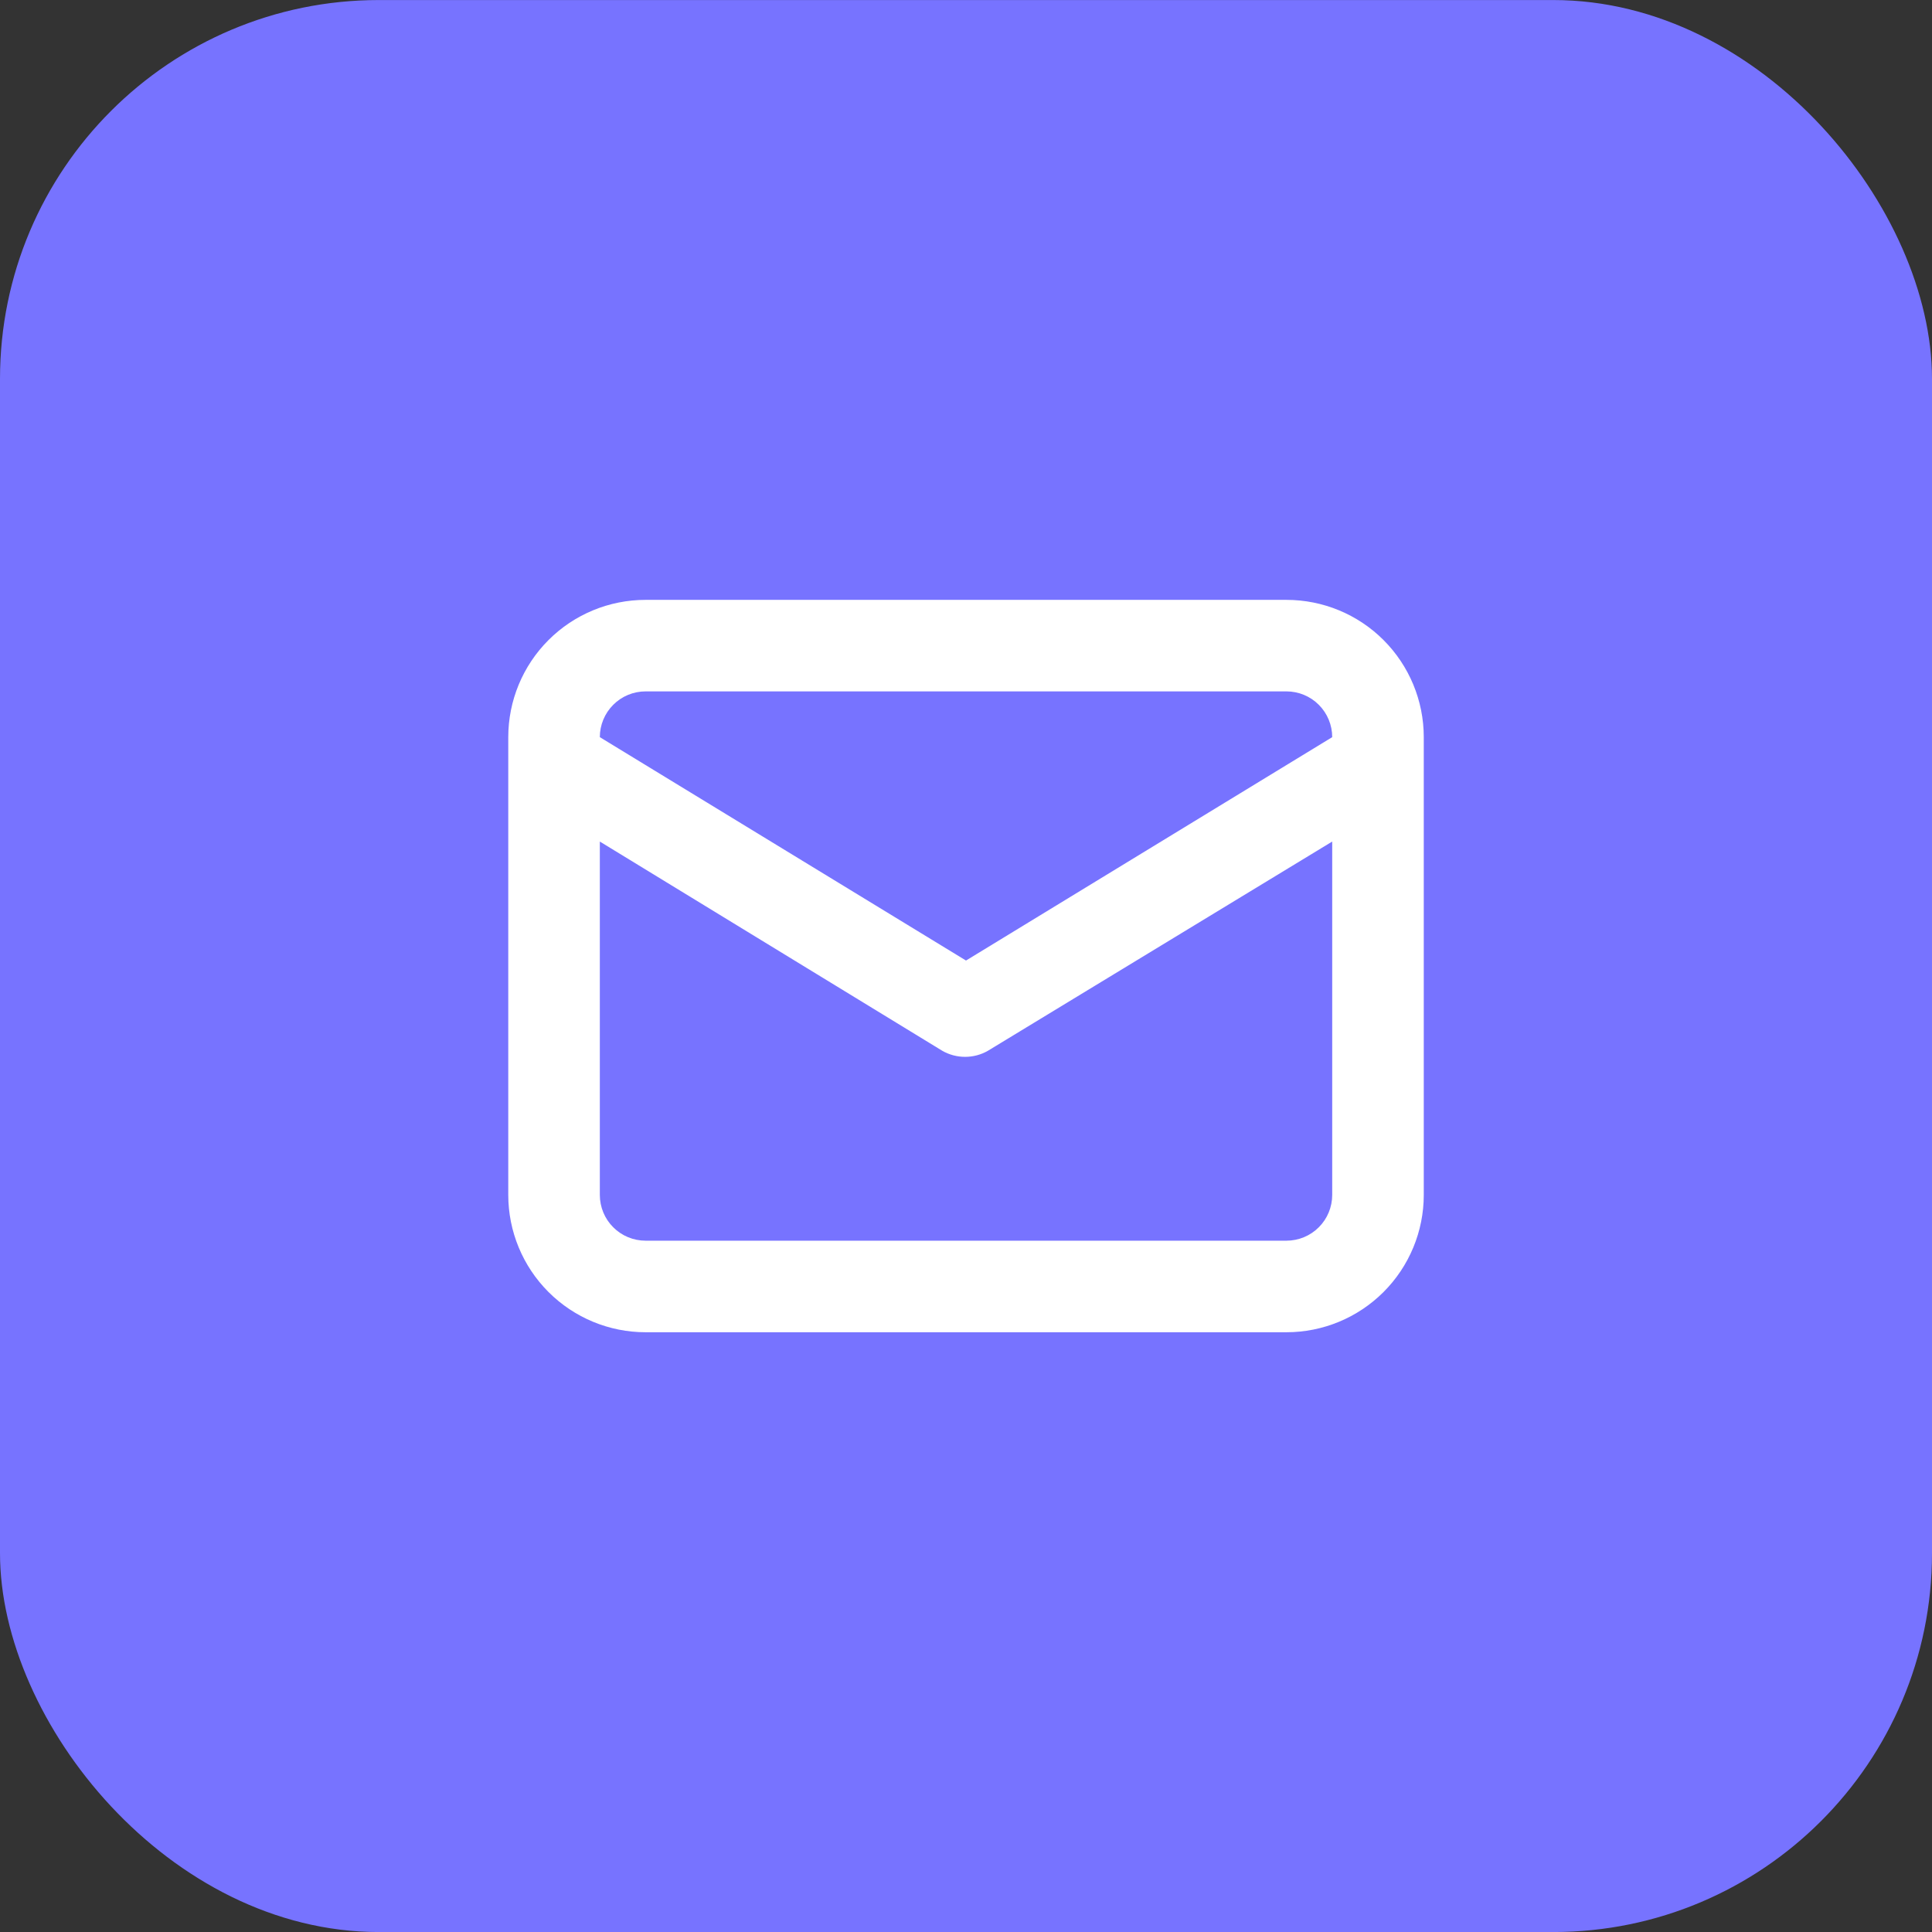
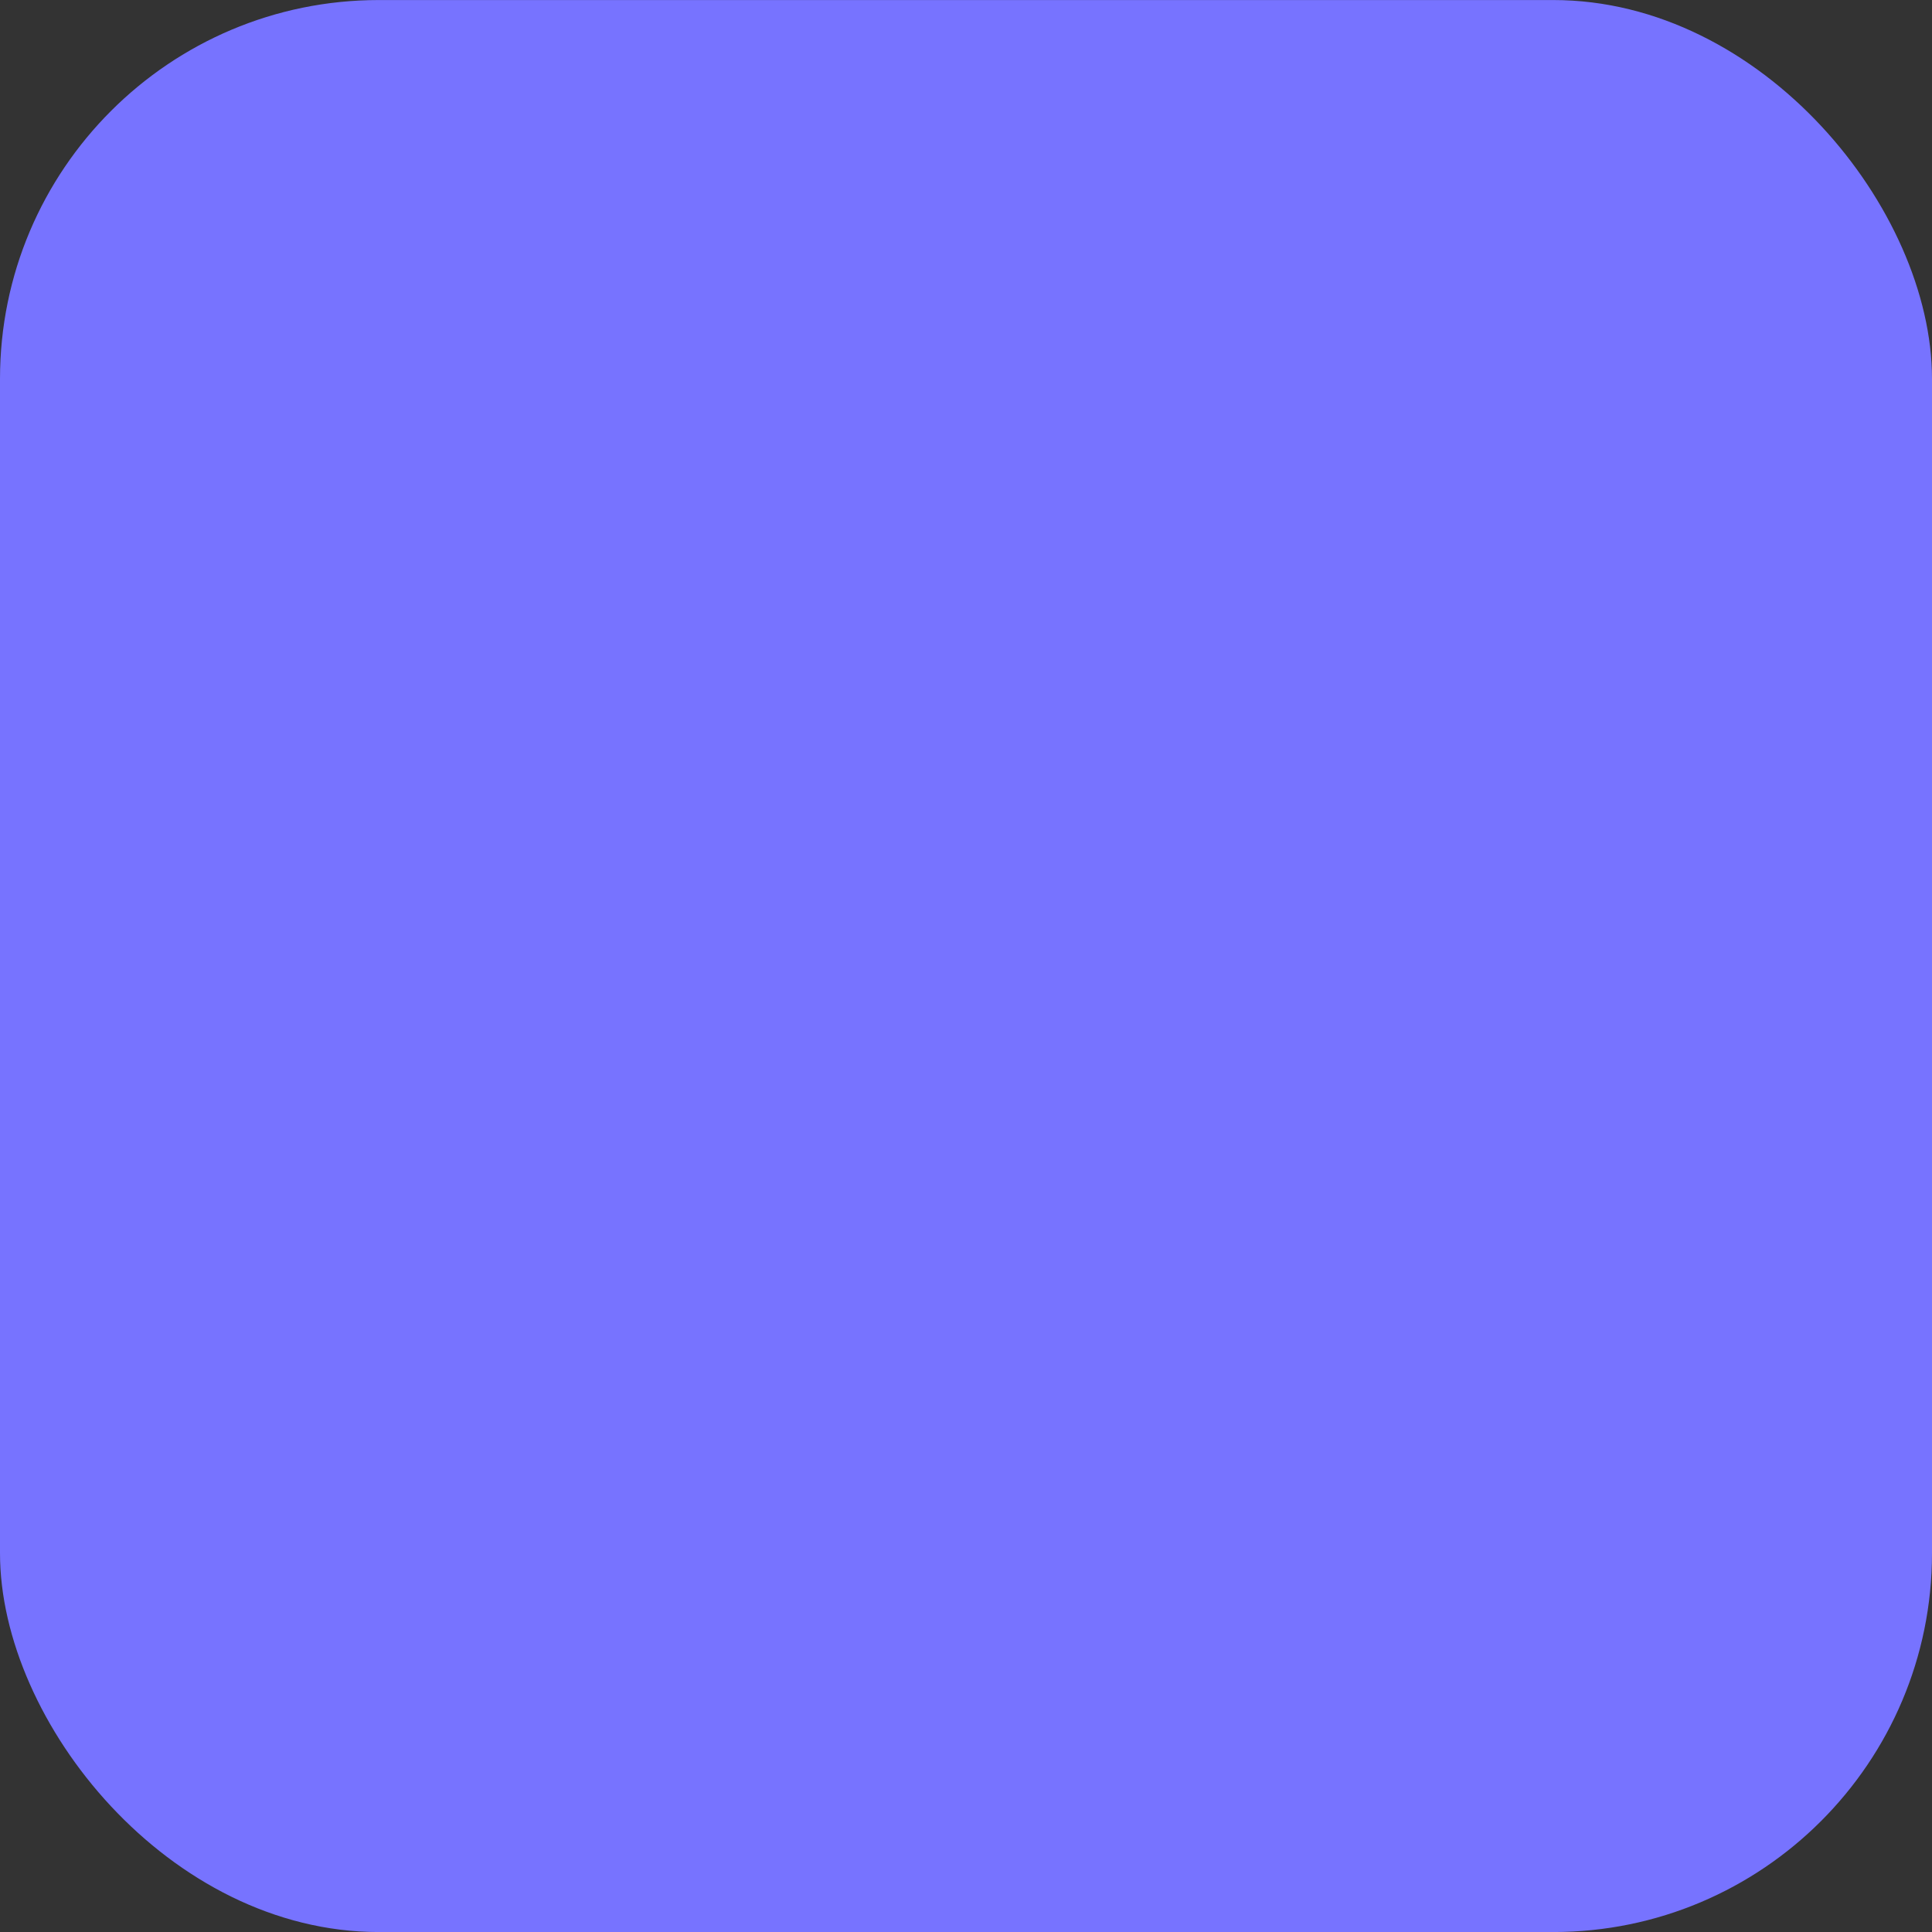
<svg xmlns="http://www.w3.org/2000/svg" width="51" height="51" viewBox="0 0 51 51" fill="none">
  <rect x="0" y="0" width="51" height="51" fill="#333333" stroke="none" />
  <rect y="0.001" width="51" height="51" rx="10" fill="#7773FF" />
-   <path d="M33.959 15.835H17.042C16.081 15.835 15.159 16.216 14.479 16.896C13.799 17.576 13.417 18.498 13.417 19.459V31.543C13.417 32.504 13.799 33.426 14.479 34.106C15.159 34.786 16.081 35.168 17.042 35.168H33.959C34.92 35.168 35.842 34.786 36.522 34.106C37.202 33.426 37.584 32.504 37.584 31.543V19.459C37.584 18.498 37.202 17.576 36.522 16.896C35.842 16.216 34.92 15.835 33.959 15.835V15.835ZM17.042 18.251H33.959C34.279 18.251 34.587 18.378 34.813 18.605C35.04 18.832 35.167 19.139 35.167 19.459L25.5 25.356L15.834 19.459C15.834 19.139 15.961 18.832 16.188 18.605C16.414 18.378 16.721 18.251 17.042 18.251V18.251ZM35.167 31.543C35.167 31.863 35.04 32.171 34.813 32.397C34.587 32.624 34.279 32.751 33.959 32.751H17.042C16.721 32.751 16.414 32.624 16.188 32.397C15.961 32.171 15.834 31.863 15.834 31.543V22.215L24.872 27.737C25.056 27.843 25.264 27.898 25.476 27.898C25.688 27.898 25.897 27.843 26.08 27.737L35.167 22.215V31.543Z" fill="white" />
</svg>